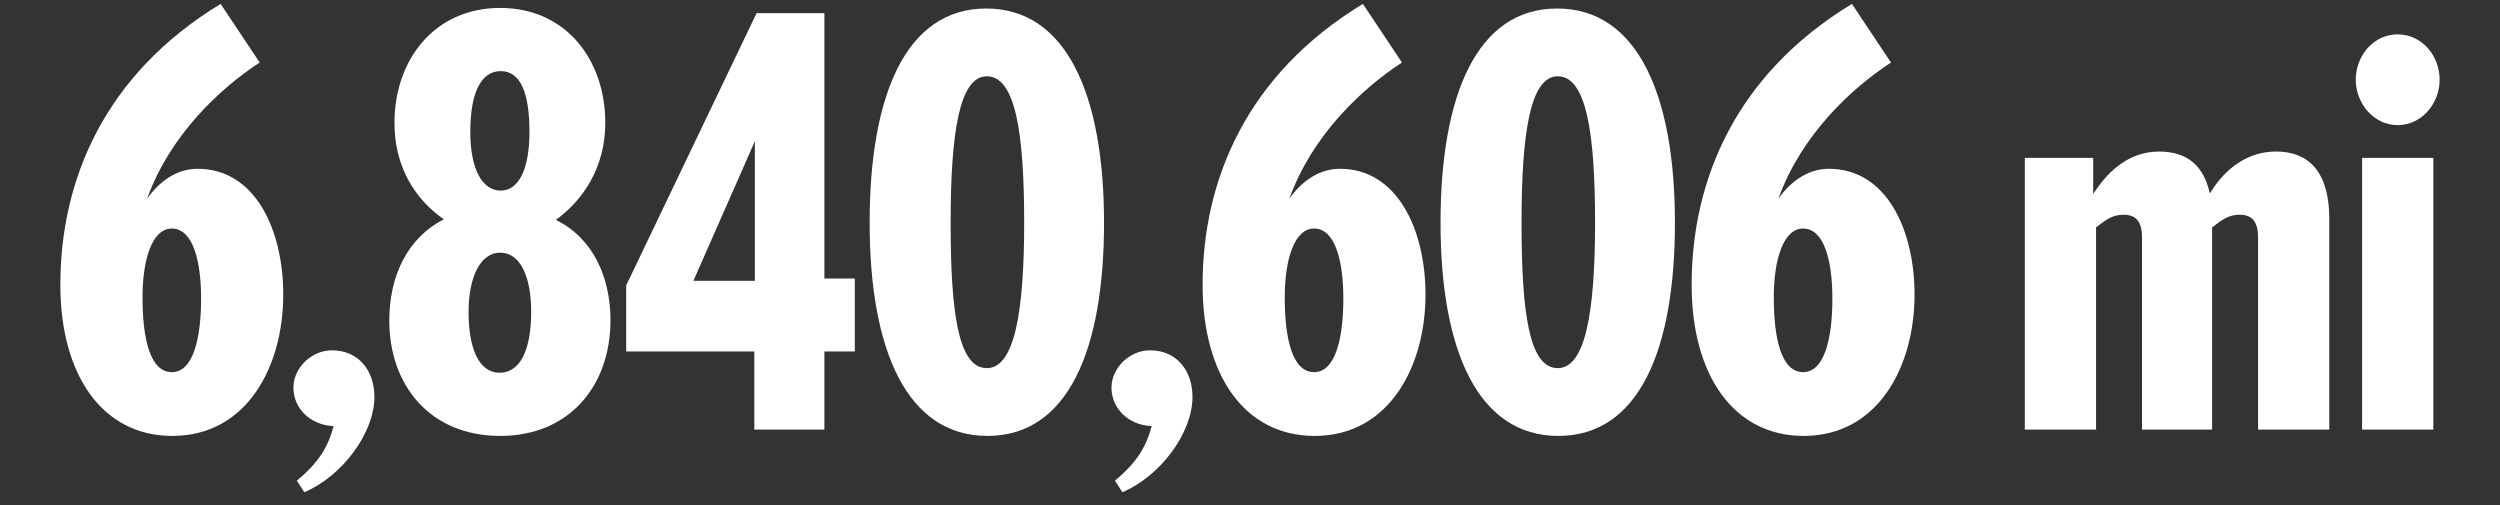
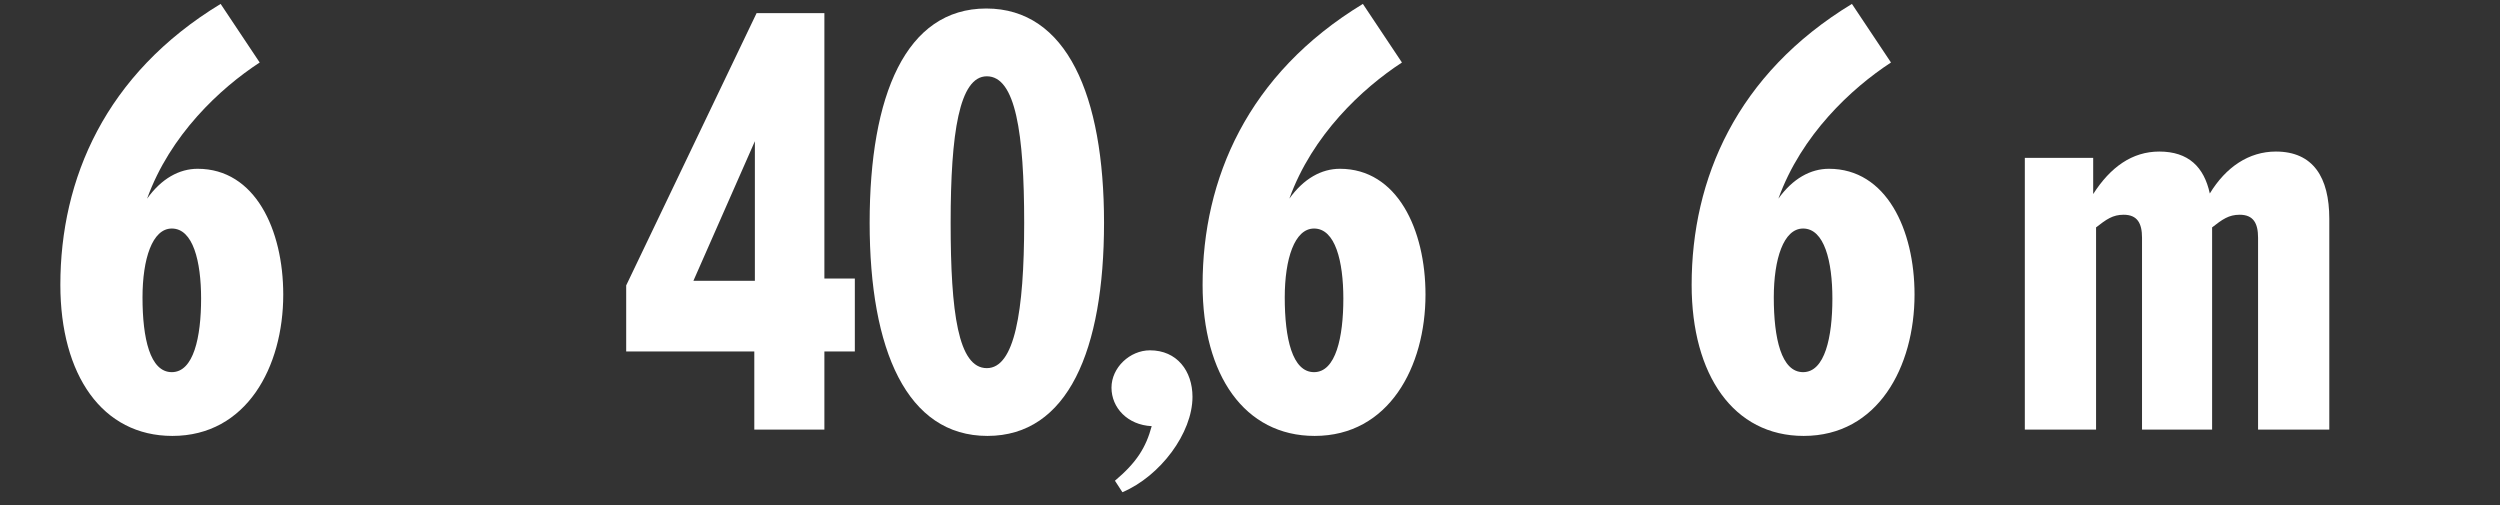
<svg xmlns="http://www.w3.org/2000/svg" version="1.1" id="Layer_1" x="0px" y="0px" width="940px" height="190px" viewBox="0 0 940 190" enable-background="new 0 0 940 190" xml:space="preserve">
  <rect x="0" y="0" width="940" height="190" fill="#333333" stroke="none" />
  <g>
    <g>
      <path fill="#FFFFFF" d="M64.815,163.905c-26.353,0-42.121-22.896-42.121-56.809c0-39.745,16.849-79.273,60.265-105.626    l14.688,22.032c-14.904,9.72-33.697,27.217-42.337,51.192c5.4-7.56,12.096-11.231,19.008-11.231    c21.601,0,32.185,22.896,32.185,47.305C106.504,137.984,92.68,163.905,64.815,163.905z M64.599,85.928    c-7.344,0-11.016,11.448-11.016,25.921c0,15.336,2.808,28.08,11.016,28.08c8.208,0,11.016-13.176,11.016-27.648    C75.615,98.24,72.591,85.928,64.599,85.928z" />
-       <path fill="#FFFFFF" d="M114.429,185.073l-2.808-4.32c8.208-6.912,11.664-12.527,13.824-20.52    c-9.072-0.433-15.121-6.912-15.121-14.473c0-7.56,6.912-14.04,14.472-14.04c10.152,0,15.984,7.776,15.984,17.496    C140.781,162.825,128.685,179.025,114.429,185.073z" />
-       <path fill="#FFFFFF" d="M188.062,163.905c-26.353,0-41.689-19.009-41.689-43.417c0-16.2,6.48-30.889,20.521-38.017    c-10.584-7.344-18.576-19.44-18.576-36.288c0-23.545,14.904-43.201,39.745-43.201c24.84,0,39.528,19.656,39.528,43.201    c0,16.632-8.208,28.944-18.576,36.504c14.04,6.912,20.521,21.601,20.521,37.801C229.535,144.896,214.199,163.905,188.062,163.905z     M188.062,95c-7.344,0-11.88,9.072-11.88,22.248c0,13.824,3.888,22.896,11.664,22.896c7.992,0,11.88-9.072,11.88-22.896    C199.727,104.072,195.623,95,188.062,95z M188.278,26.743c-7.56,0-11.448,8.424-11.448,22.896c0,14.04,4.536,22.032,11.448,22.032    c6.696,0,10.8-7.992,10.8-22.032C199.079,35.167,195.838,26.743,188.278,26.743z" />
      <path fill="#FFFFFF" d="M309.97,132.152v29.377h-26.352v-29.377h-48.169v-24.84L284.481,4.927h25.488v99.793h11.448v27.433H309.97    z M283.833,53.096l-23.112,52.488h23.112V53.096z" />
      <path fill="#FFFFFF" d="M371.268,163.905c-30.241,0-44.281-32.185-44.281-80.138c0-47.952,13.608-80.569,43.849-80.569    c30.24,0,44.281,32.617,44.281,80.569C415.116,131.721,401.508,163.905,371.268,163.905z M371.051,28.687    c-10.368,0-13.608,21.385-13.608,55.081c0,33.697,2.808,54.649,13.608,54.649c10.368,0,14.041-20.952,14.041-54.649    C385.092,50.071,381.852,28.687,371.051,28.687z" />
      <path fill="#FFFFFF" d="M422.025,185.073l-2.808-4.32c8.208-6.912,11.664-12.527,13.824-20.52    c-9.072-0.433-15.121-6.912-15.121-14.473c0-7.56,6.912-14.04,14.472-14.04c10.152,0,15.984,7.776,15.984,17.496    C448.378,162.825,436.282,179.025,422.025,185.073z" />
      <path fill="#FFFFFF" d="M494.298,163.905c-26.353,0-42.121-22.896-42.121-56.809c0-39.745,16.849-79.273,60.266-105.626    l14.688,22.032c-14.904,9.72-33.697,27.217-42.337,51.192c5.4-7.56,12.096-11.231,19.008-11.231    c21.601,0,32.185,22.896,32.185,47.305C535.986,137.984,522.162,163.905,494.298,163.905z M494.082,85.928    c-7.345,0-11.017,11.448-11.017,25.921c0,15.336,2.808,28.08,11.017,28.08c8.208,0,11.016-13.176,11.016-27.648    C505.098,98.24,502.074,85.928,494.082,85.928z" />
-       <path fill="#FFFFFF" d="M585.924,163.905c-30.24,0-44.28-32.185-44.28-80.138c0-47.952,13.608-80.569,43.849-80.569    s44.28,32.617,44.28,80.569C629.772,131.721,616.164,163.905,585.924,163.905z M585.708,28.687    c-10.368,0-13.608,21.385-13.608,55.081c0,33.697,2.809,54.649,13.608,54.649c10.368,0,14.04-20.952,14.04-54.649    C599.748,50.071,596.509,28.687,585.708,28.687z" />
      <path fill="#FFFFFF" d="M678.177,163.905c-26.353,0-42.12-22.896-42.12-56.809c0-39.745,16.848-79.273,60.265-105.626    l14.688,22.032c-14.904,9.72-33.696,27.217-42.337,51.192c5.4-7.56,12.097-11.231,19.009-11.231    c21.6,0,32.184,22.896,32.184,47.305C719.865,137.984,706.041,163.905,678.177,163.905z M677.961,85.928    c-7.344,0-11.016,11.448-11.016,25.921c0,15.336,2.808,28.08,11.016,28.08s11.017-13.176,11.017-27.648    C688.978,98.24,685.953,85.928,677.961,85.928z" />
      <path fill="#FFFFFF" d="M849.031,161.529V89.384c0-5.4-1.728-8.64-6.912-8.64c-4.104,0-6.479,1.728-10.367,4.752v76.033h-26.353    V89.384c0-5.4-1.729-8.64-6.912-8.64c-4.104,0-6.48,1.728-10.368,4.752v76.033h-26.785V59.359h25.705v13.608    c6.479-10.152,14.688-15.984,24.84-15.984c11.017,0,16.849,5.832,19.009,15.769c6.048-9.937,14.688-15.769,24.84-15.769    c14.04,0,20.089,9.72,20.089,25.272v79.273H849.031z" />
-       <path fill="#FFFFFF" d="M901.537,47.047c-9.072,0-15.769-8.208-15.769-17.063c0-9.072,6.696-17.064,15.769-17.064    s15.769,7.992,15.769,17.064C917.306,38.839,910.609,47.047,901.537,47.047z M888.145,161.529V59.359h26.785v102.17H888.145z" />
    </g>
  </g>
  <g>
</g>
  <g>
</g>
  <g>
</g>
  <g>
</g>
  <g>
</g>
  <g>
</g>
  <g>
</g>
  <g>
</g>
  <g>
</g>
  <g>
</g>
  <g>
</g>
  <g>
</g>
  <g>
</g>
  <g>
</g>
  <g>
</g>
</svg>